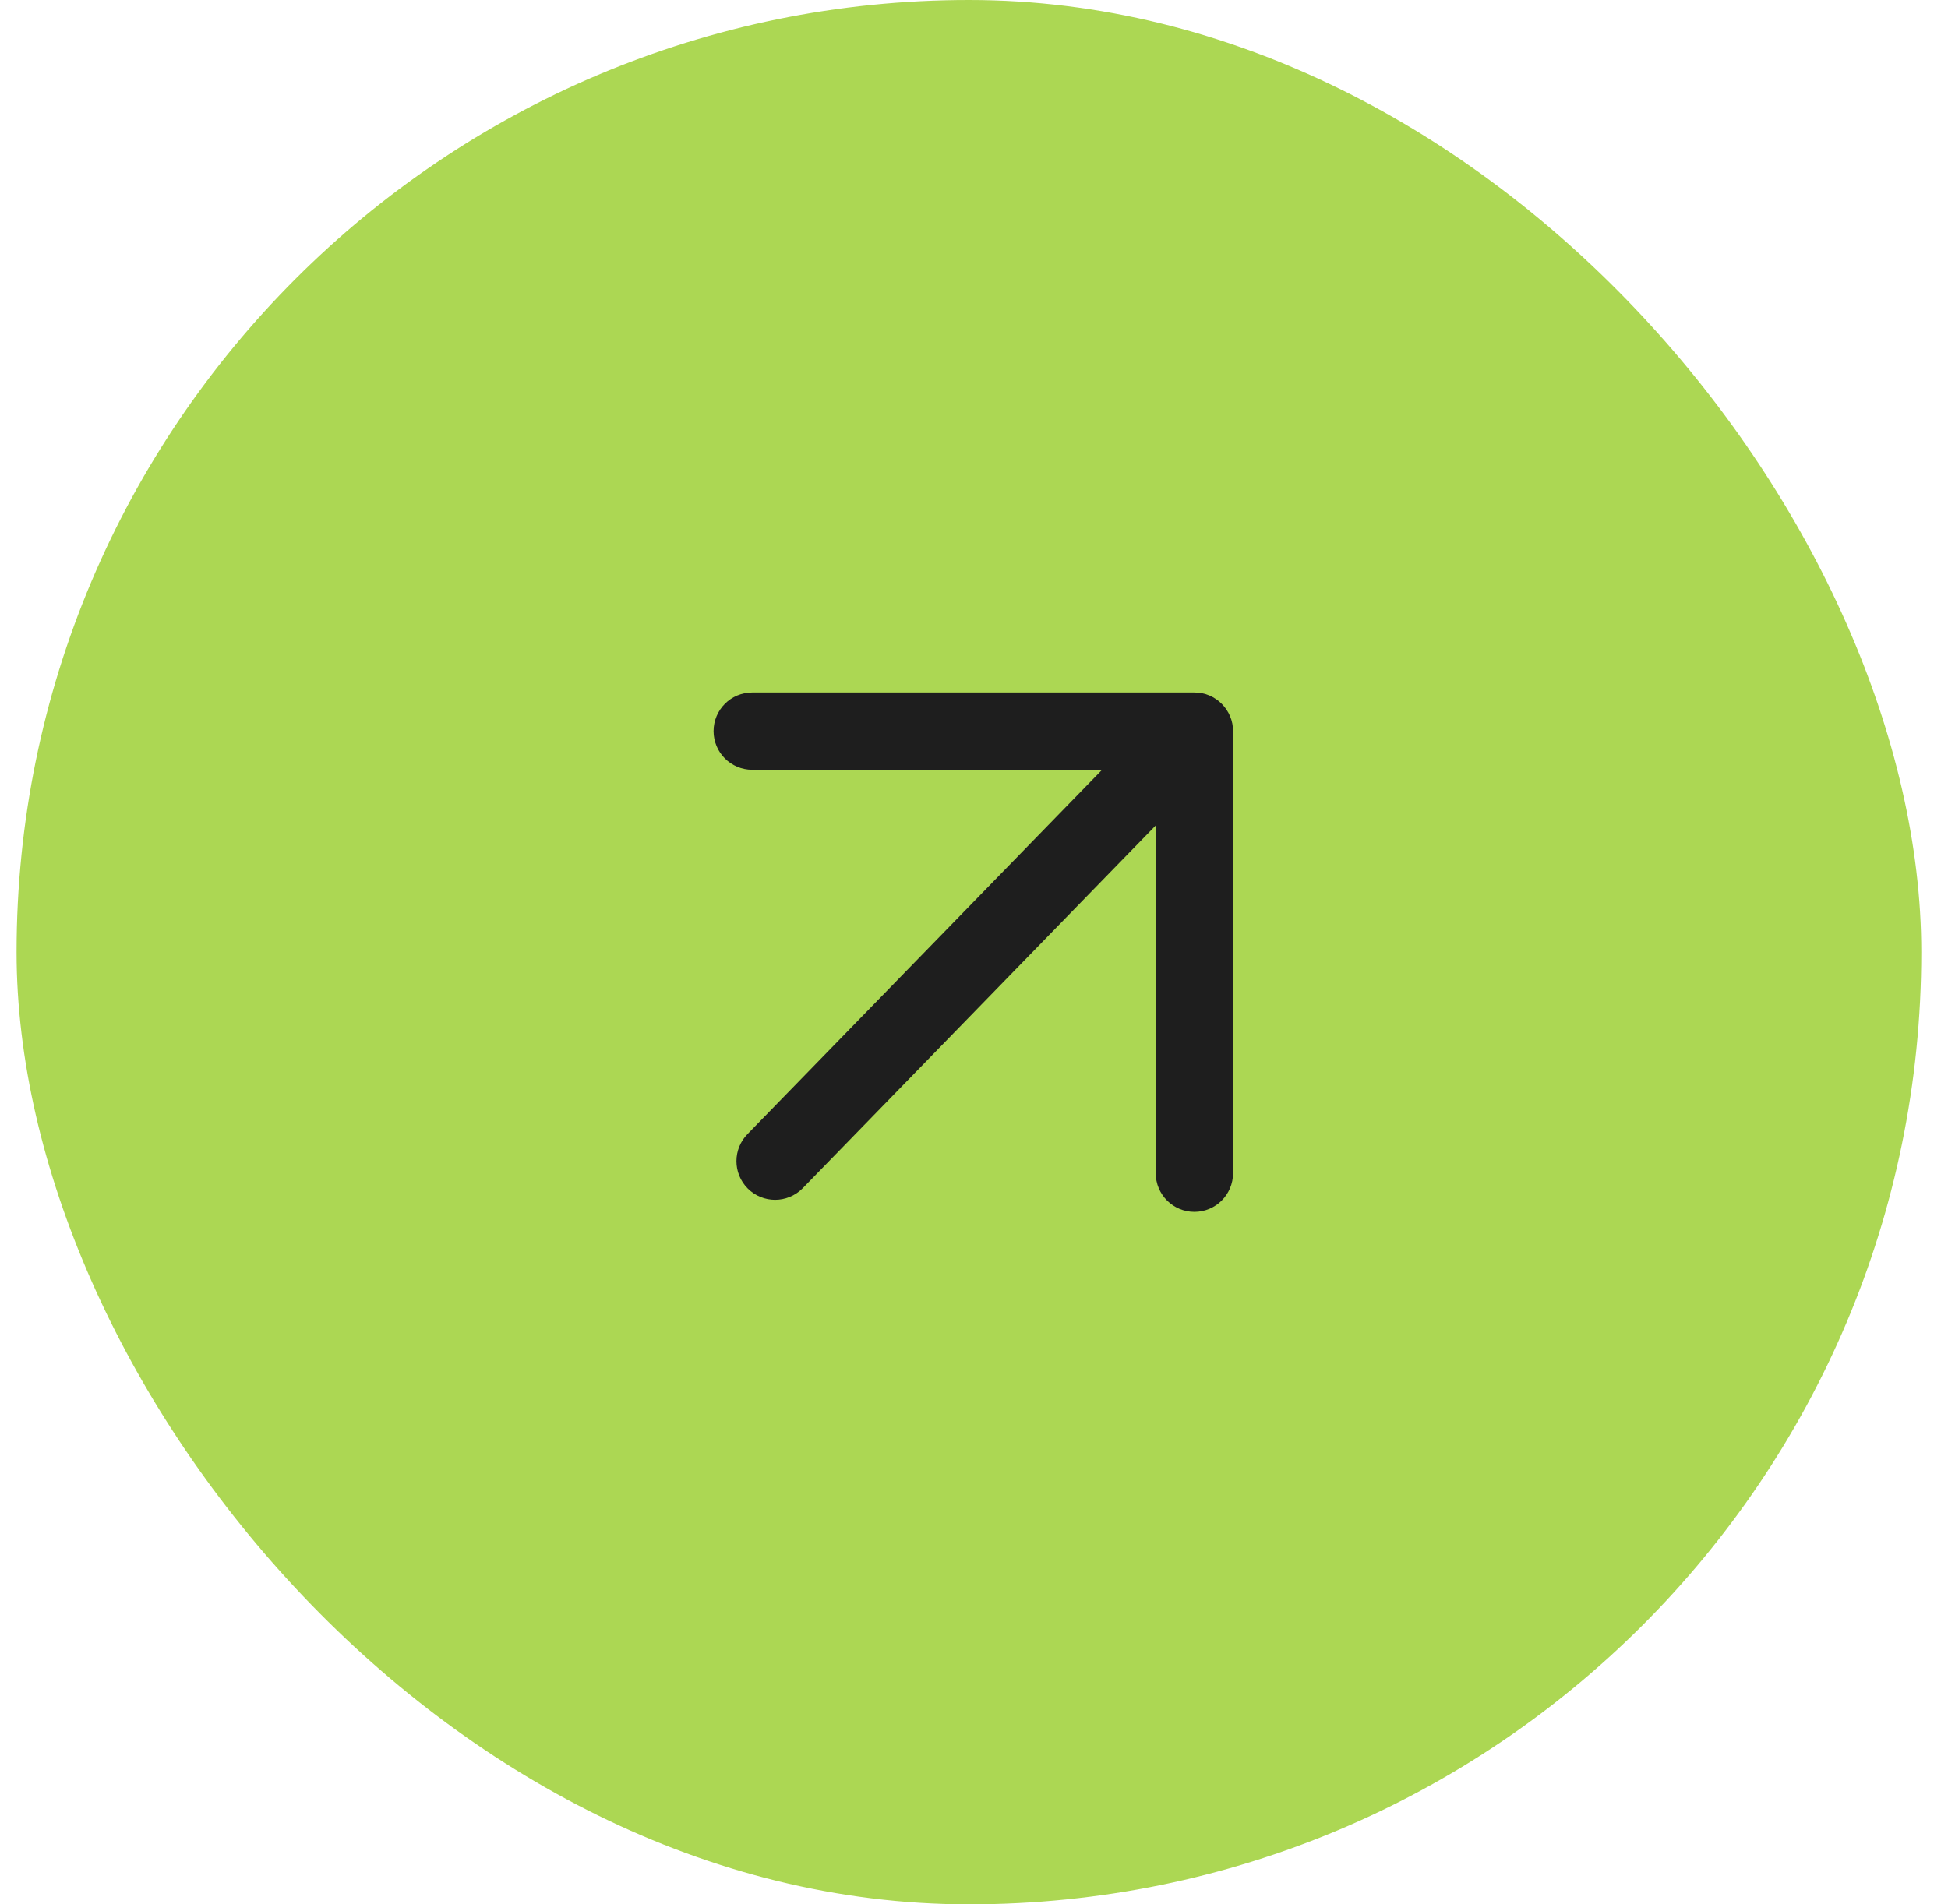
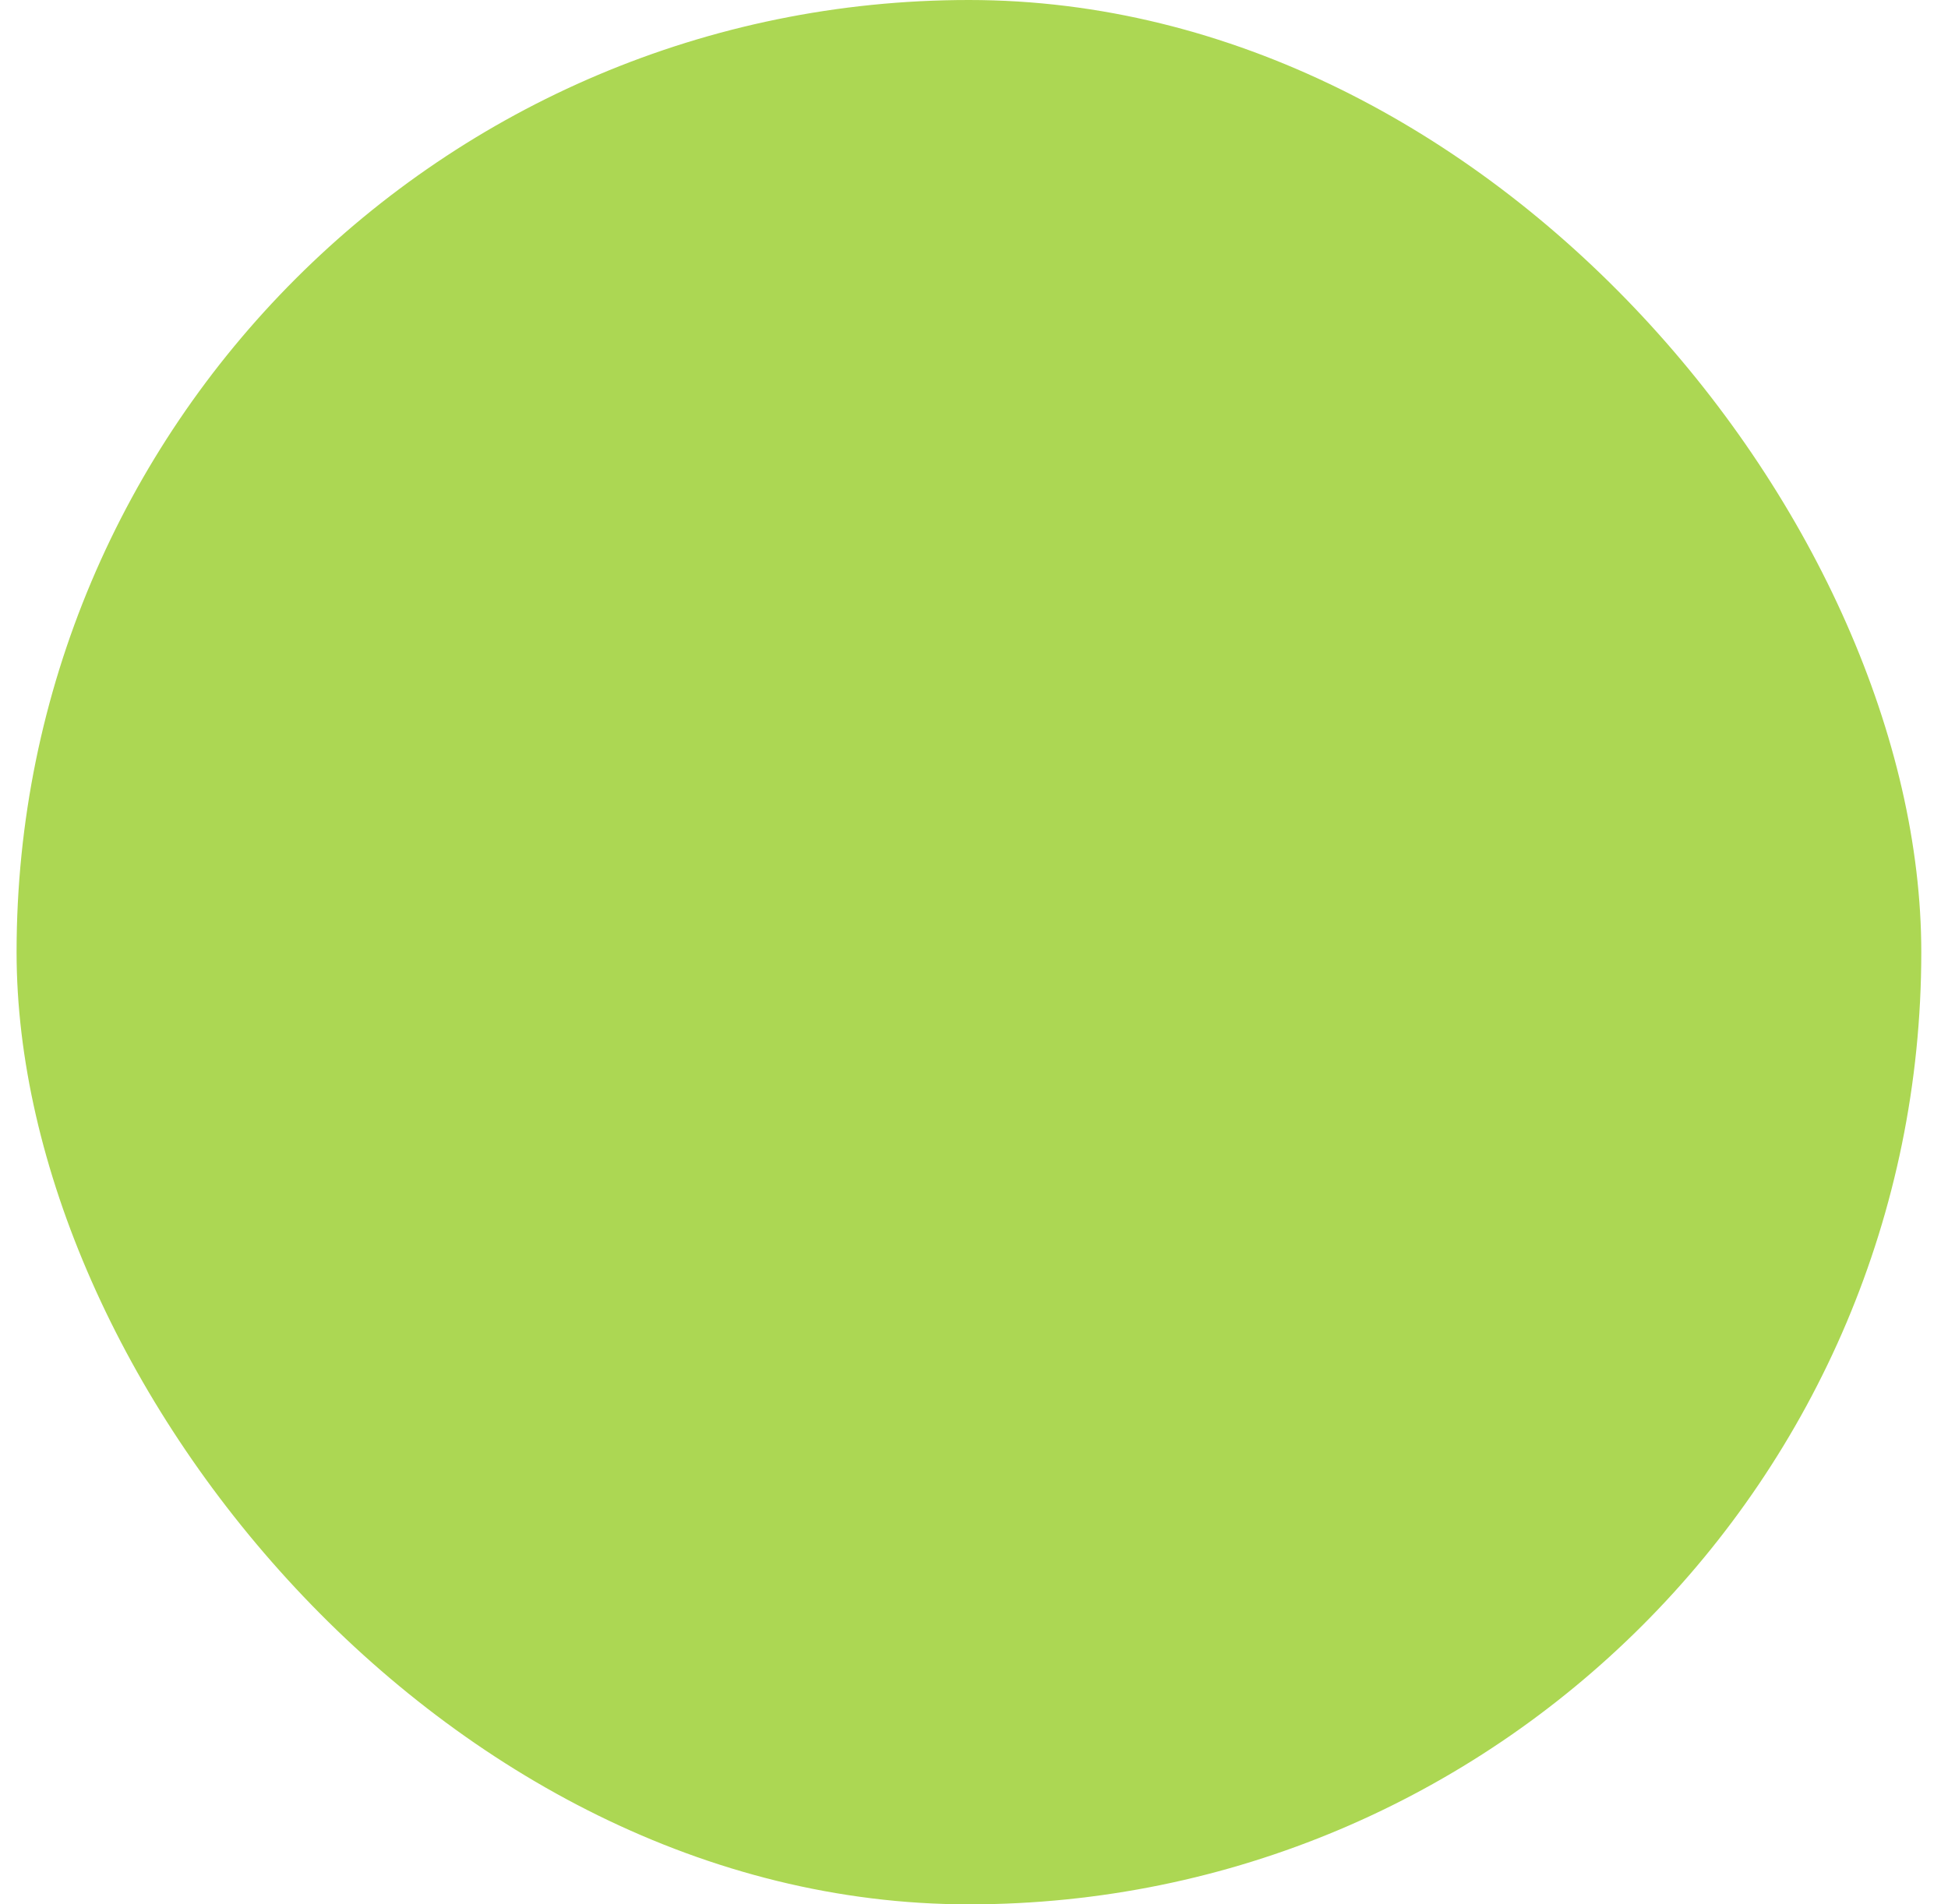
<svg xmlns="http://www.w3.org/2000/svg" width="45" height="44" viewBox="0 0 45 44" fill="none">
  <rect x="0.383" width="44" height="44" rx="22" fill="#ACD753" />
-   <path fill-rule="evenodd" clip-rule="evenodd" d="M16.984 16.893C16.984 17.11 17.16 17.286 17.377 17.286H26.643L17.627 26.551C17.474 26.705 17.474 26.953 17.627 27.107C17.781 27.26 18.029 27.26 18.183 27.107L27.198 17.841V27.107C27.198 27.324 27.375 27.5 27.591 27.5C27.808 27.5 27.984 27.324 27.984 27.107V16.894C27.989 16.682 27.803 16.495 27.591 16.5H17.377C17.16 16.5 16.984 16.676 16.984 16.893Z" fill="#1E1E1E" stroke="#1E1E1E" />
</svg>